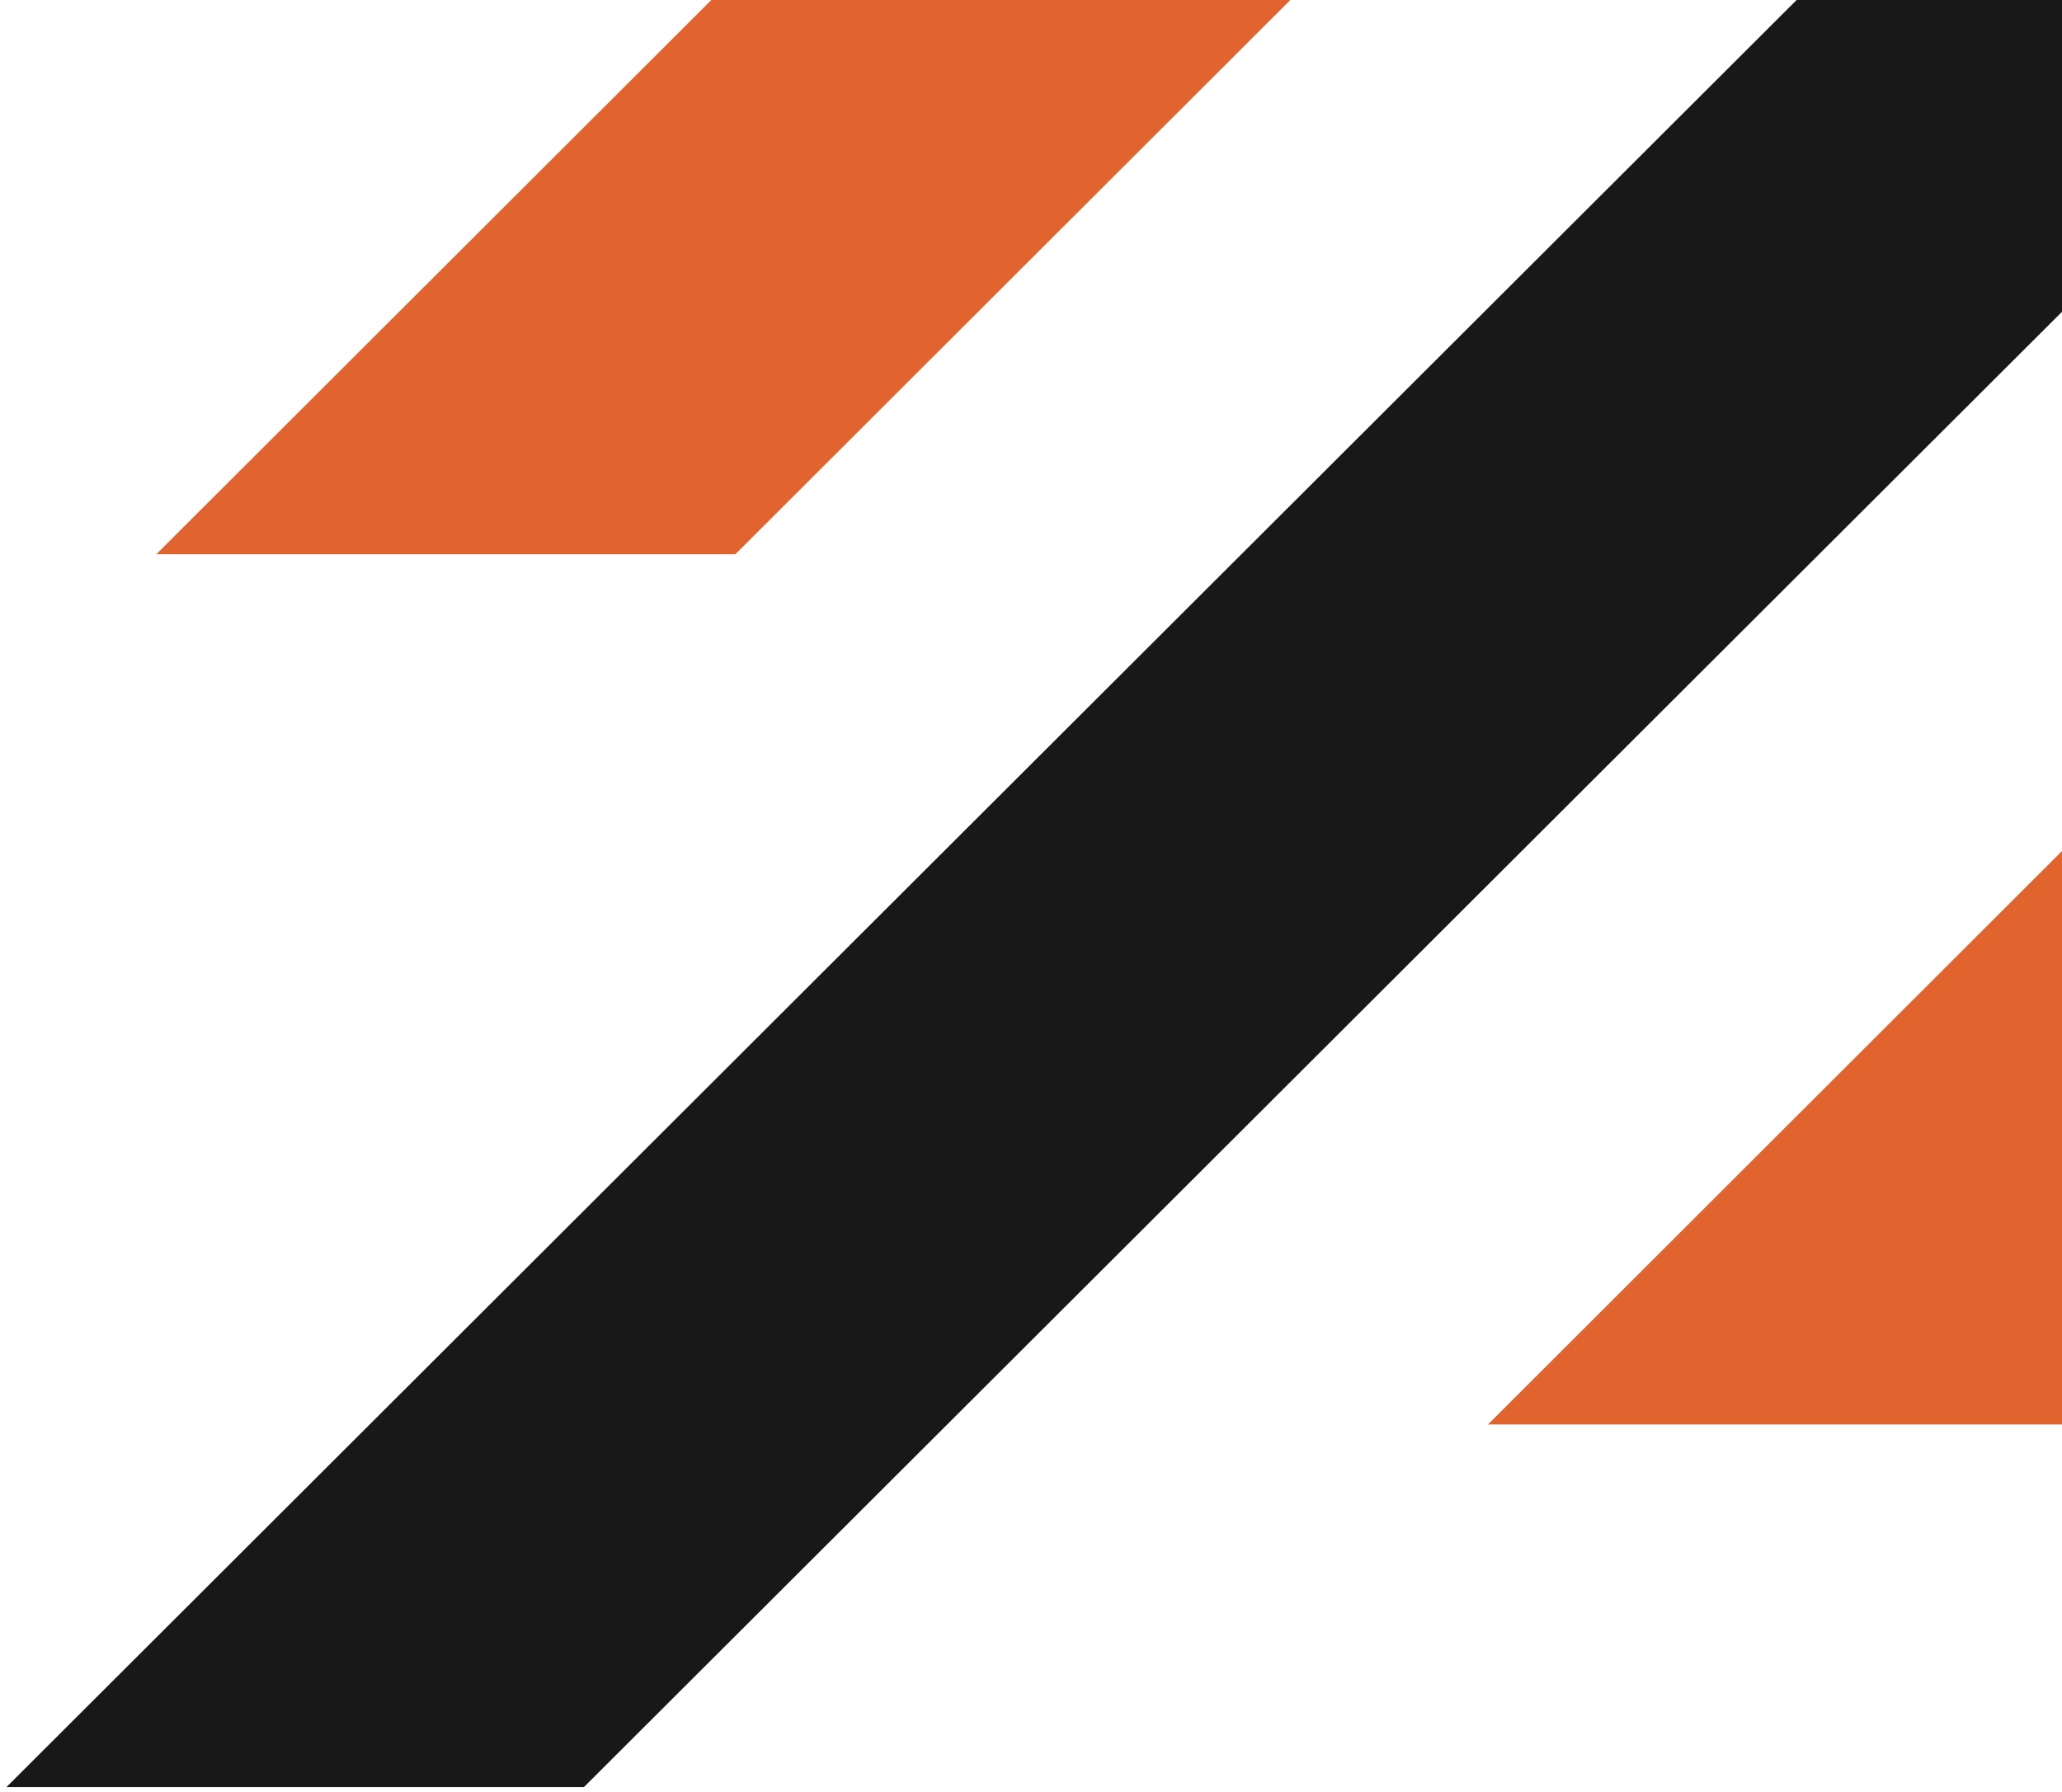
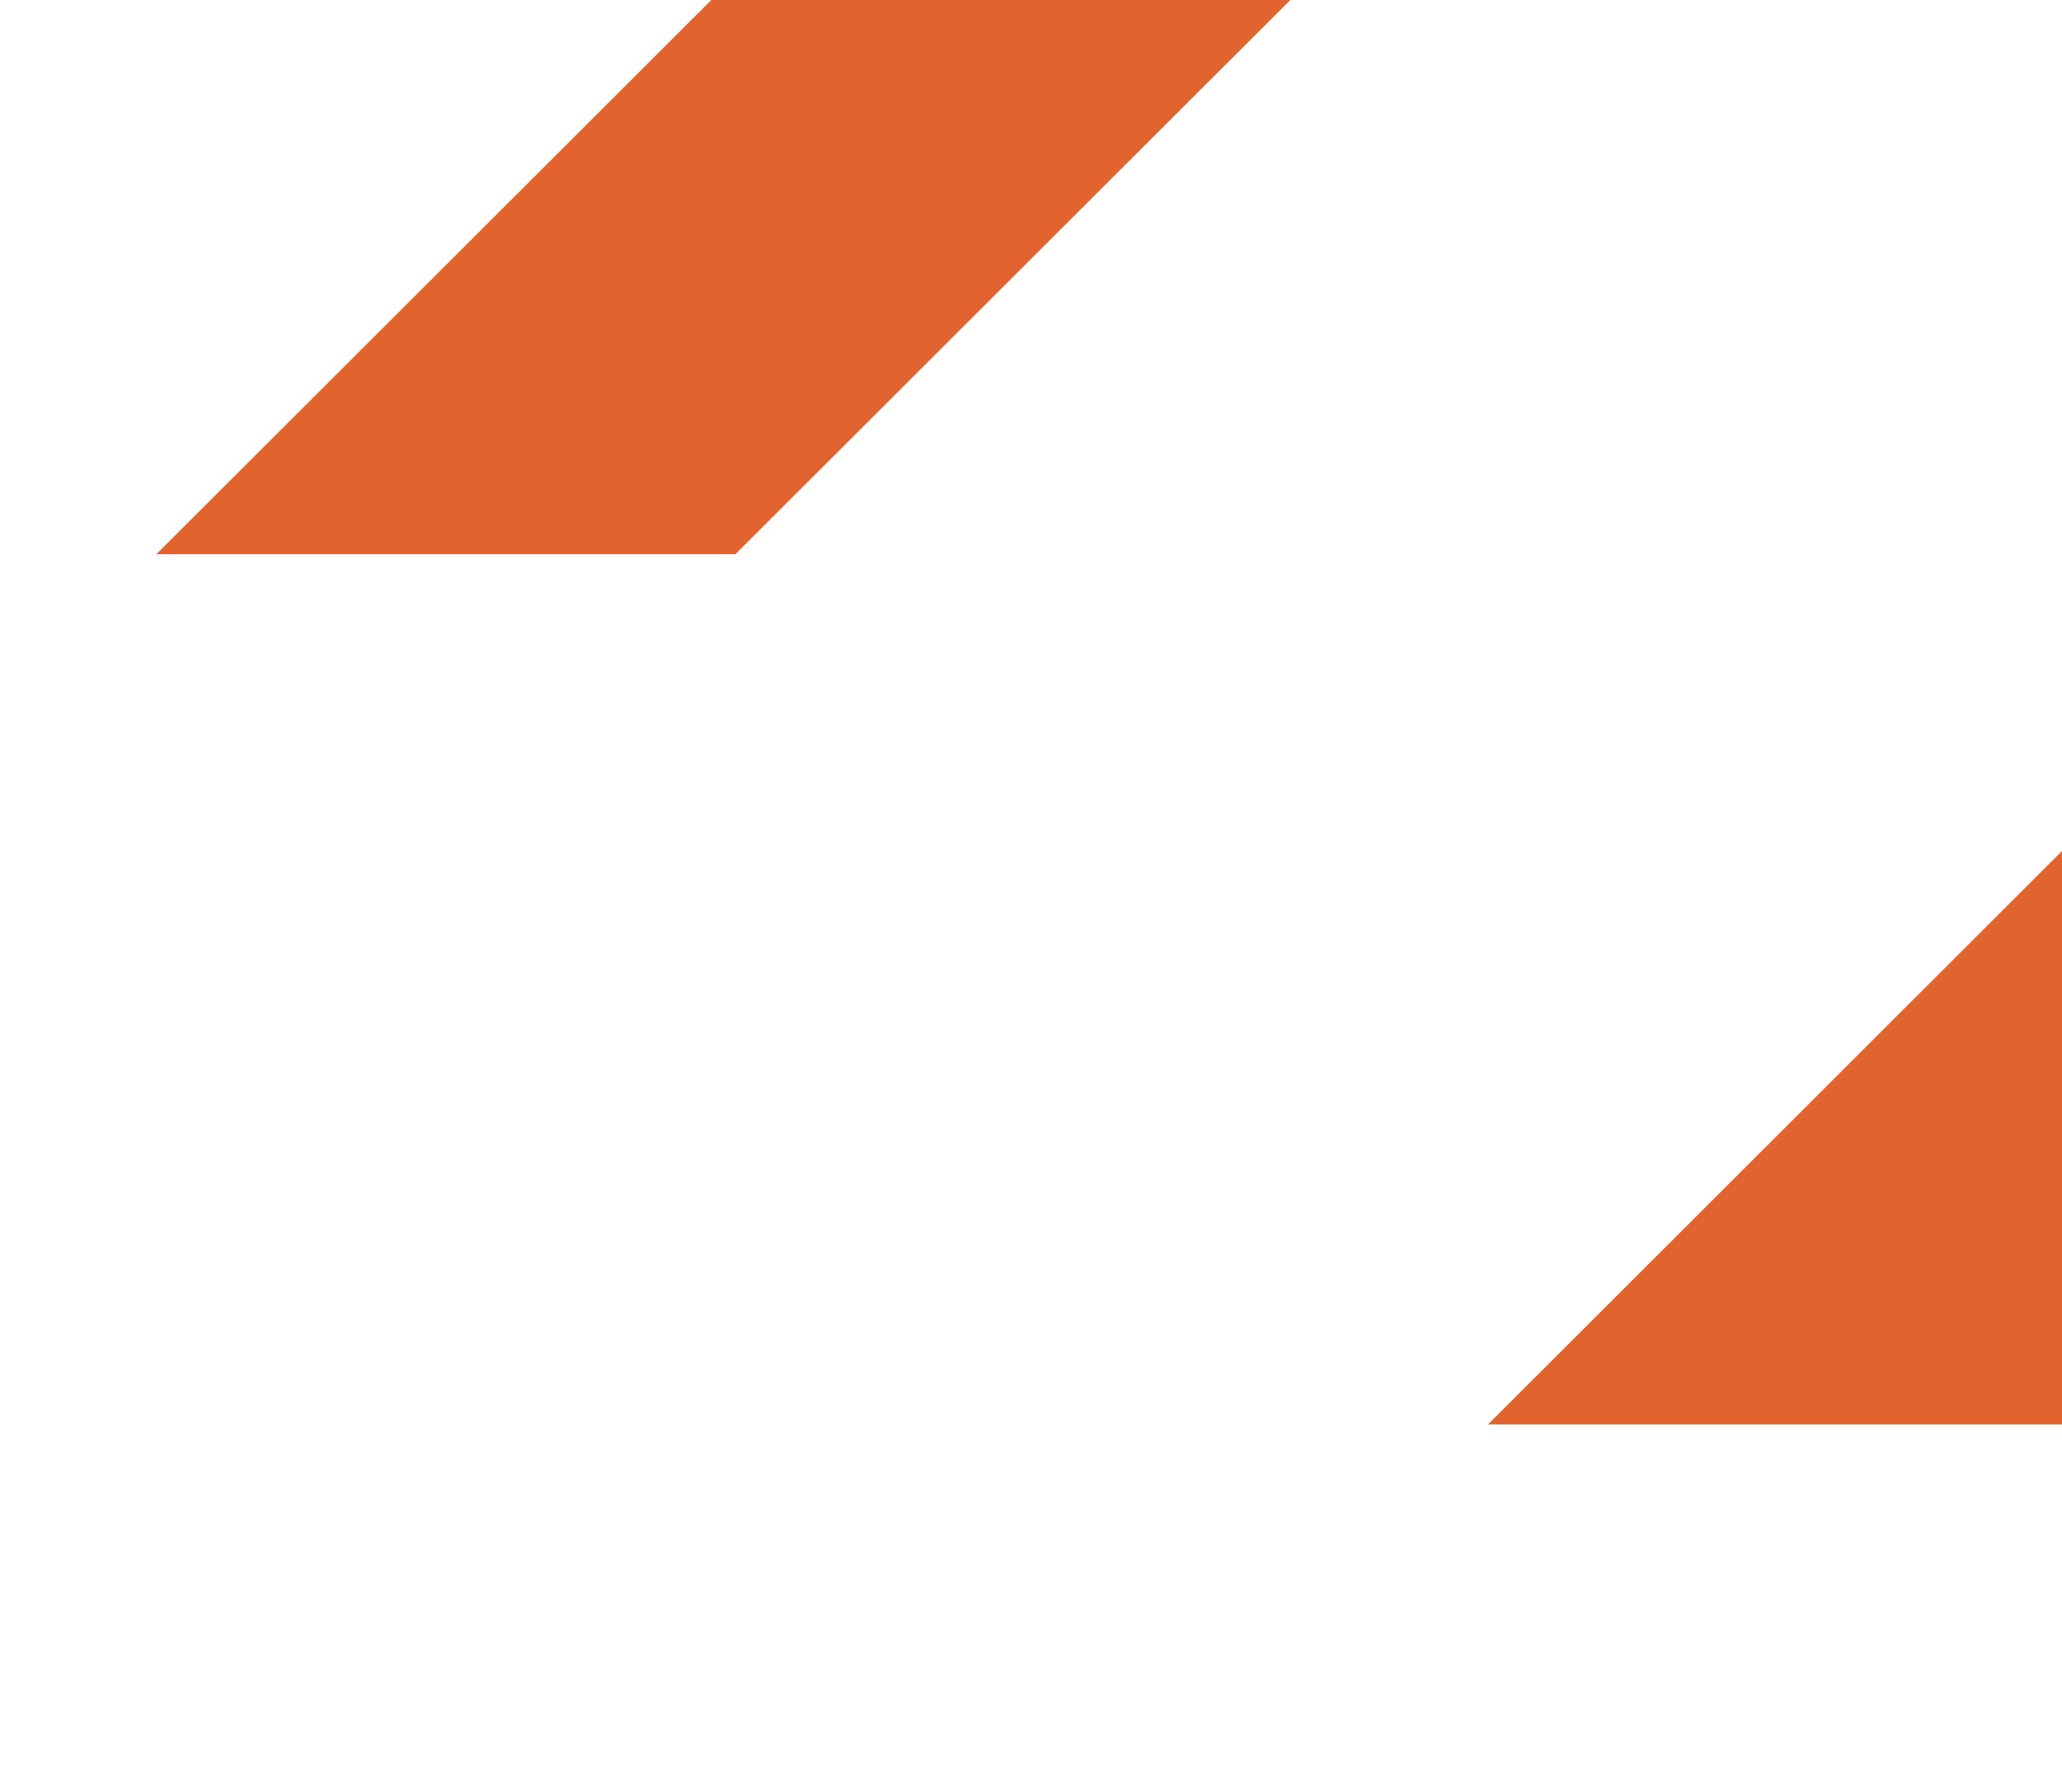
<svg xmlns="http://www.w3.org/2000/svg" width="199" height="173" viewBox="0 0 199 173" fill="none">
  <path d="M70.971 53.497L607.377 -482.299H551.545L15.086 53.497H70.971Z" fill="#E1642E" />
  <path d="M757.642 -420.416L199.471 137.497H143.599L701.989 -420.416H757.642Z" fill="#E1642E" />
-   <path d="M673.927 -444.018L56.353 172.497H0.622L618.094 -444.018H673.927Z" fill="#191818" />
-   <path d="M873 -429.405L358.145 87.497H302.568L817.167 -429.405H873Z" fill="#191818" />
</svg>